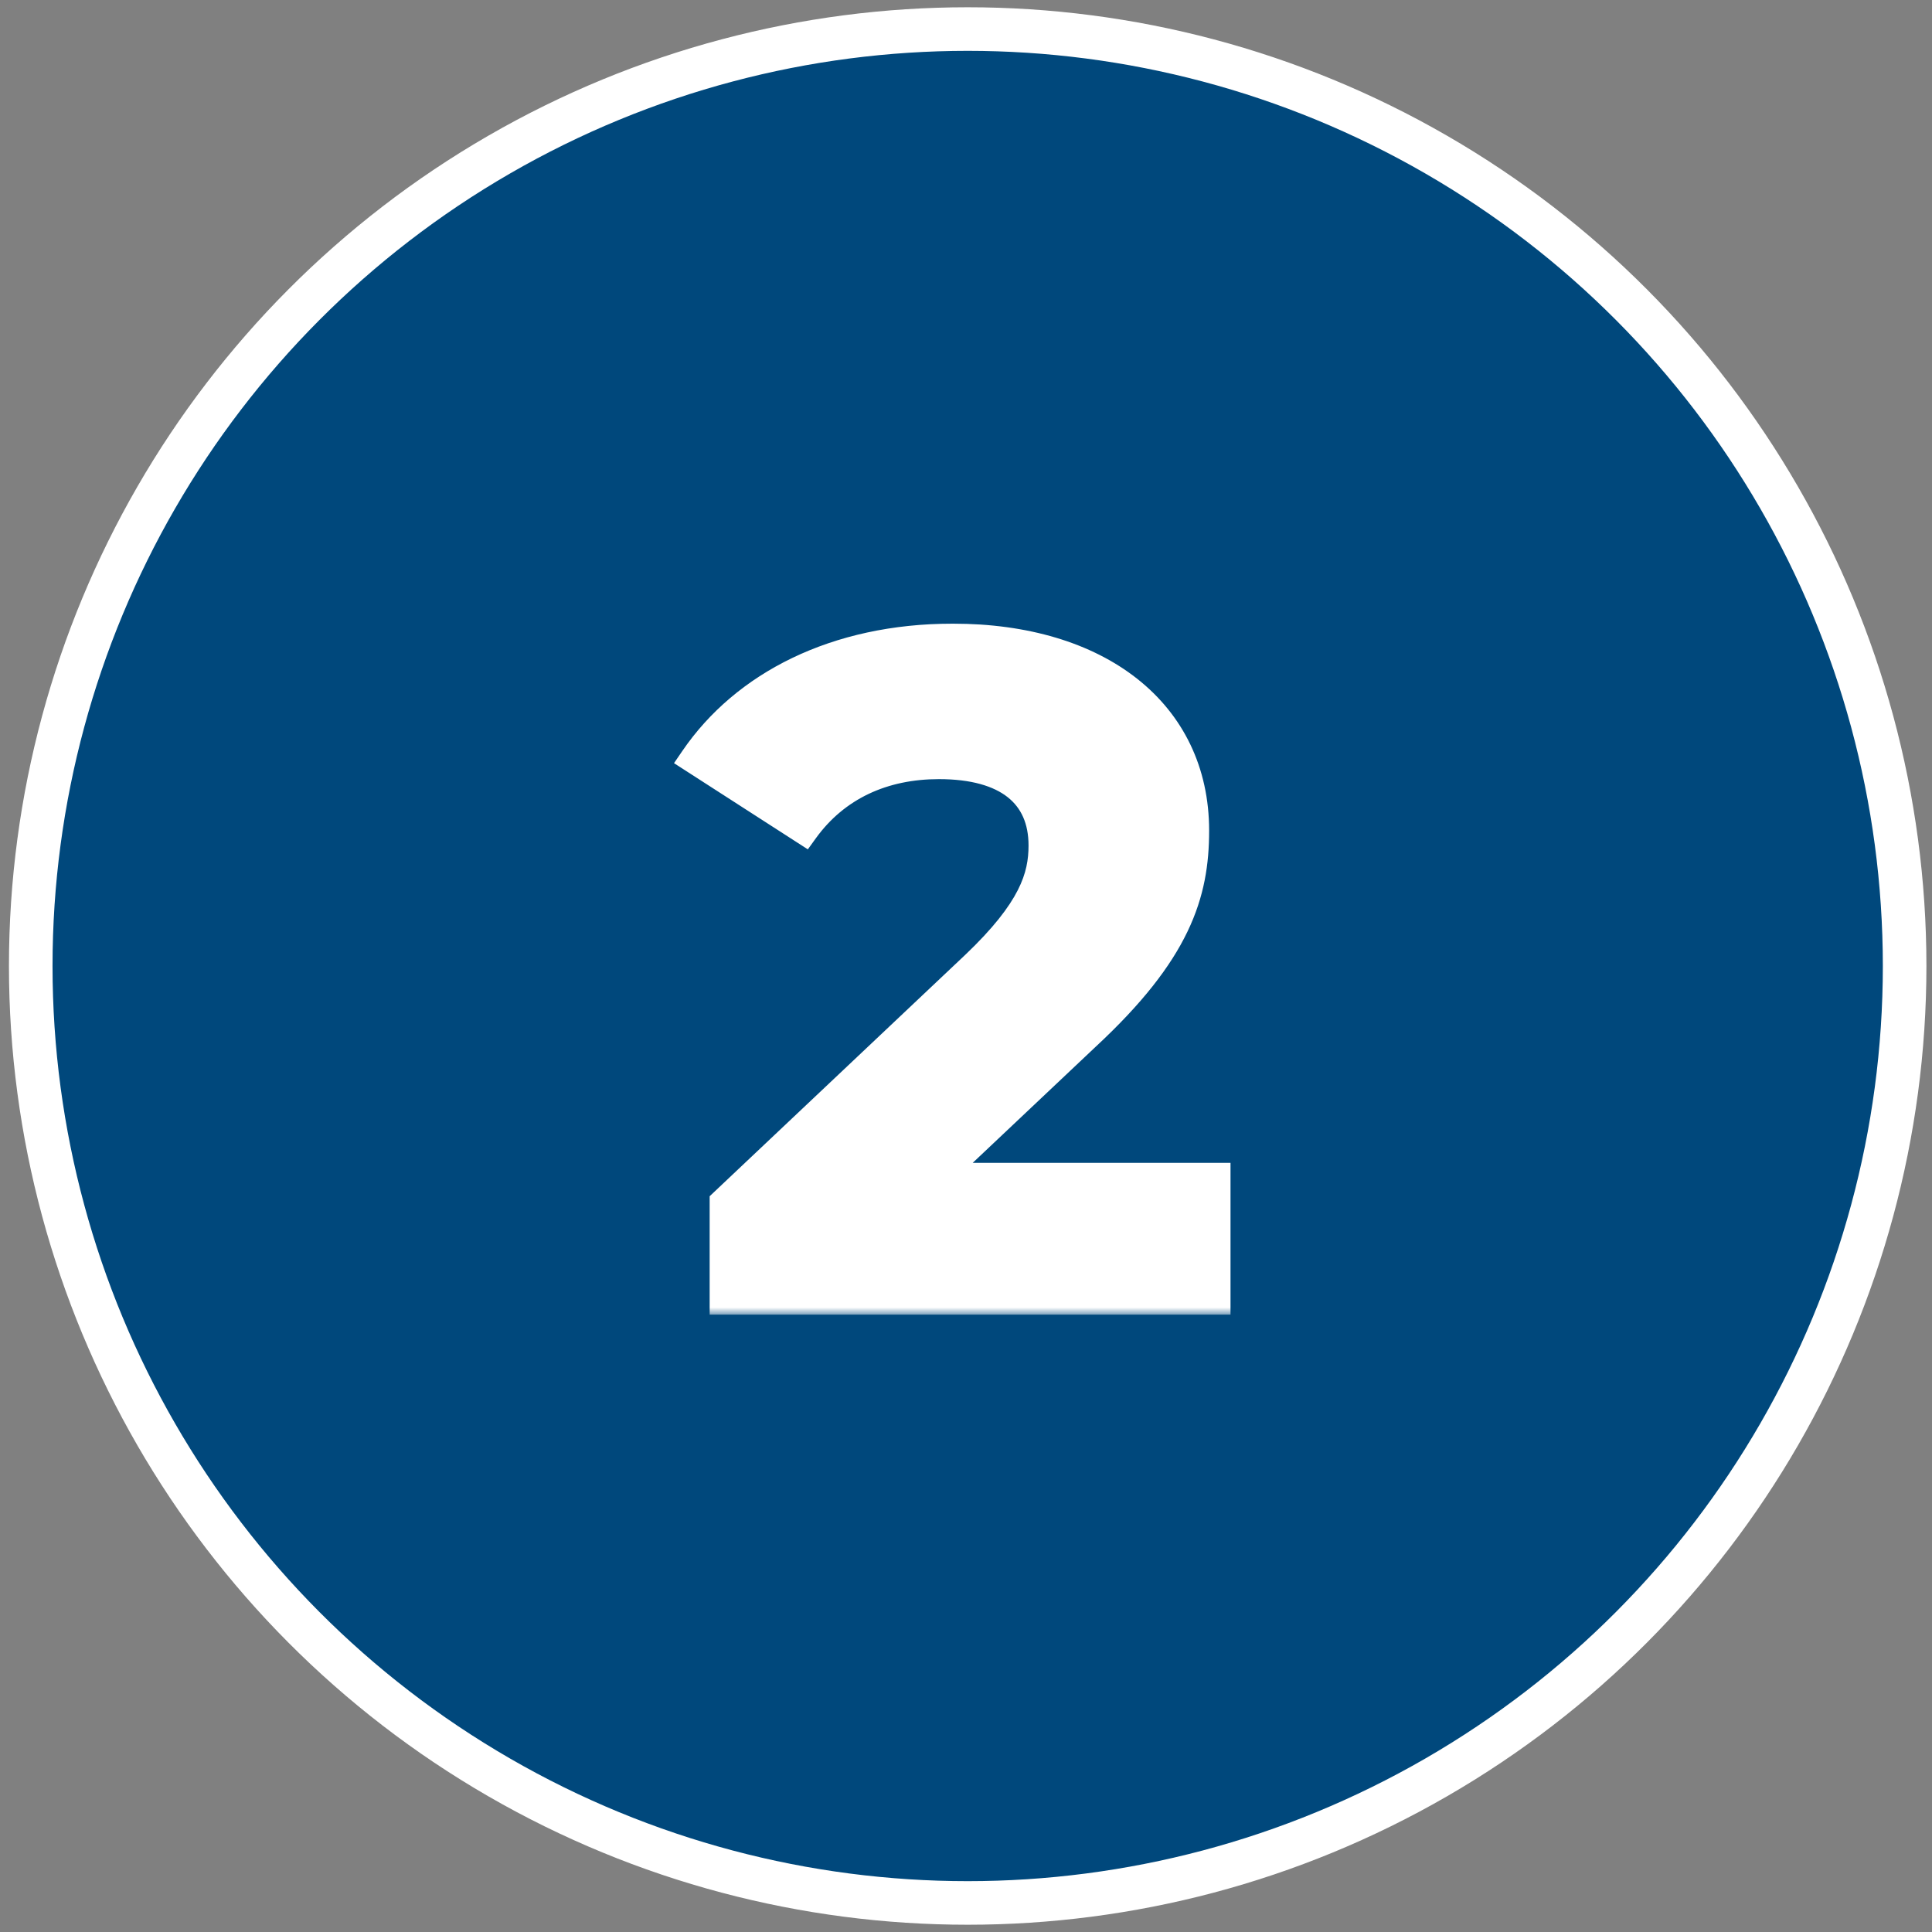
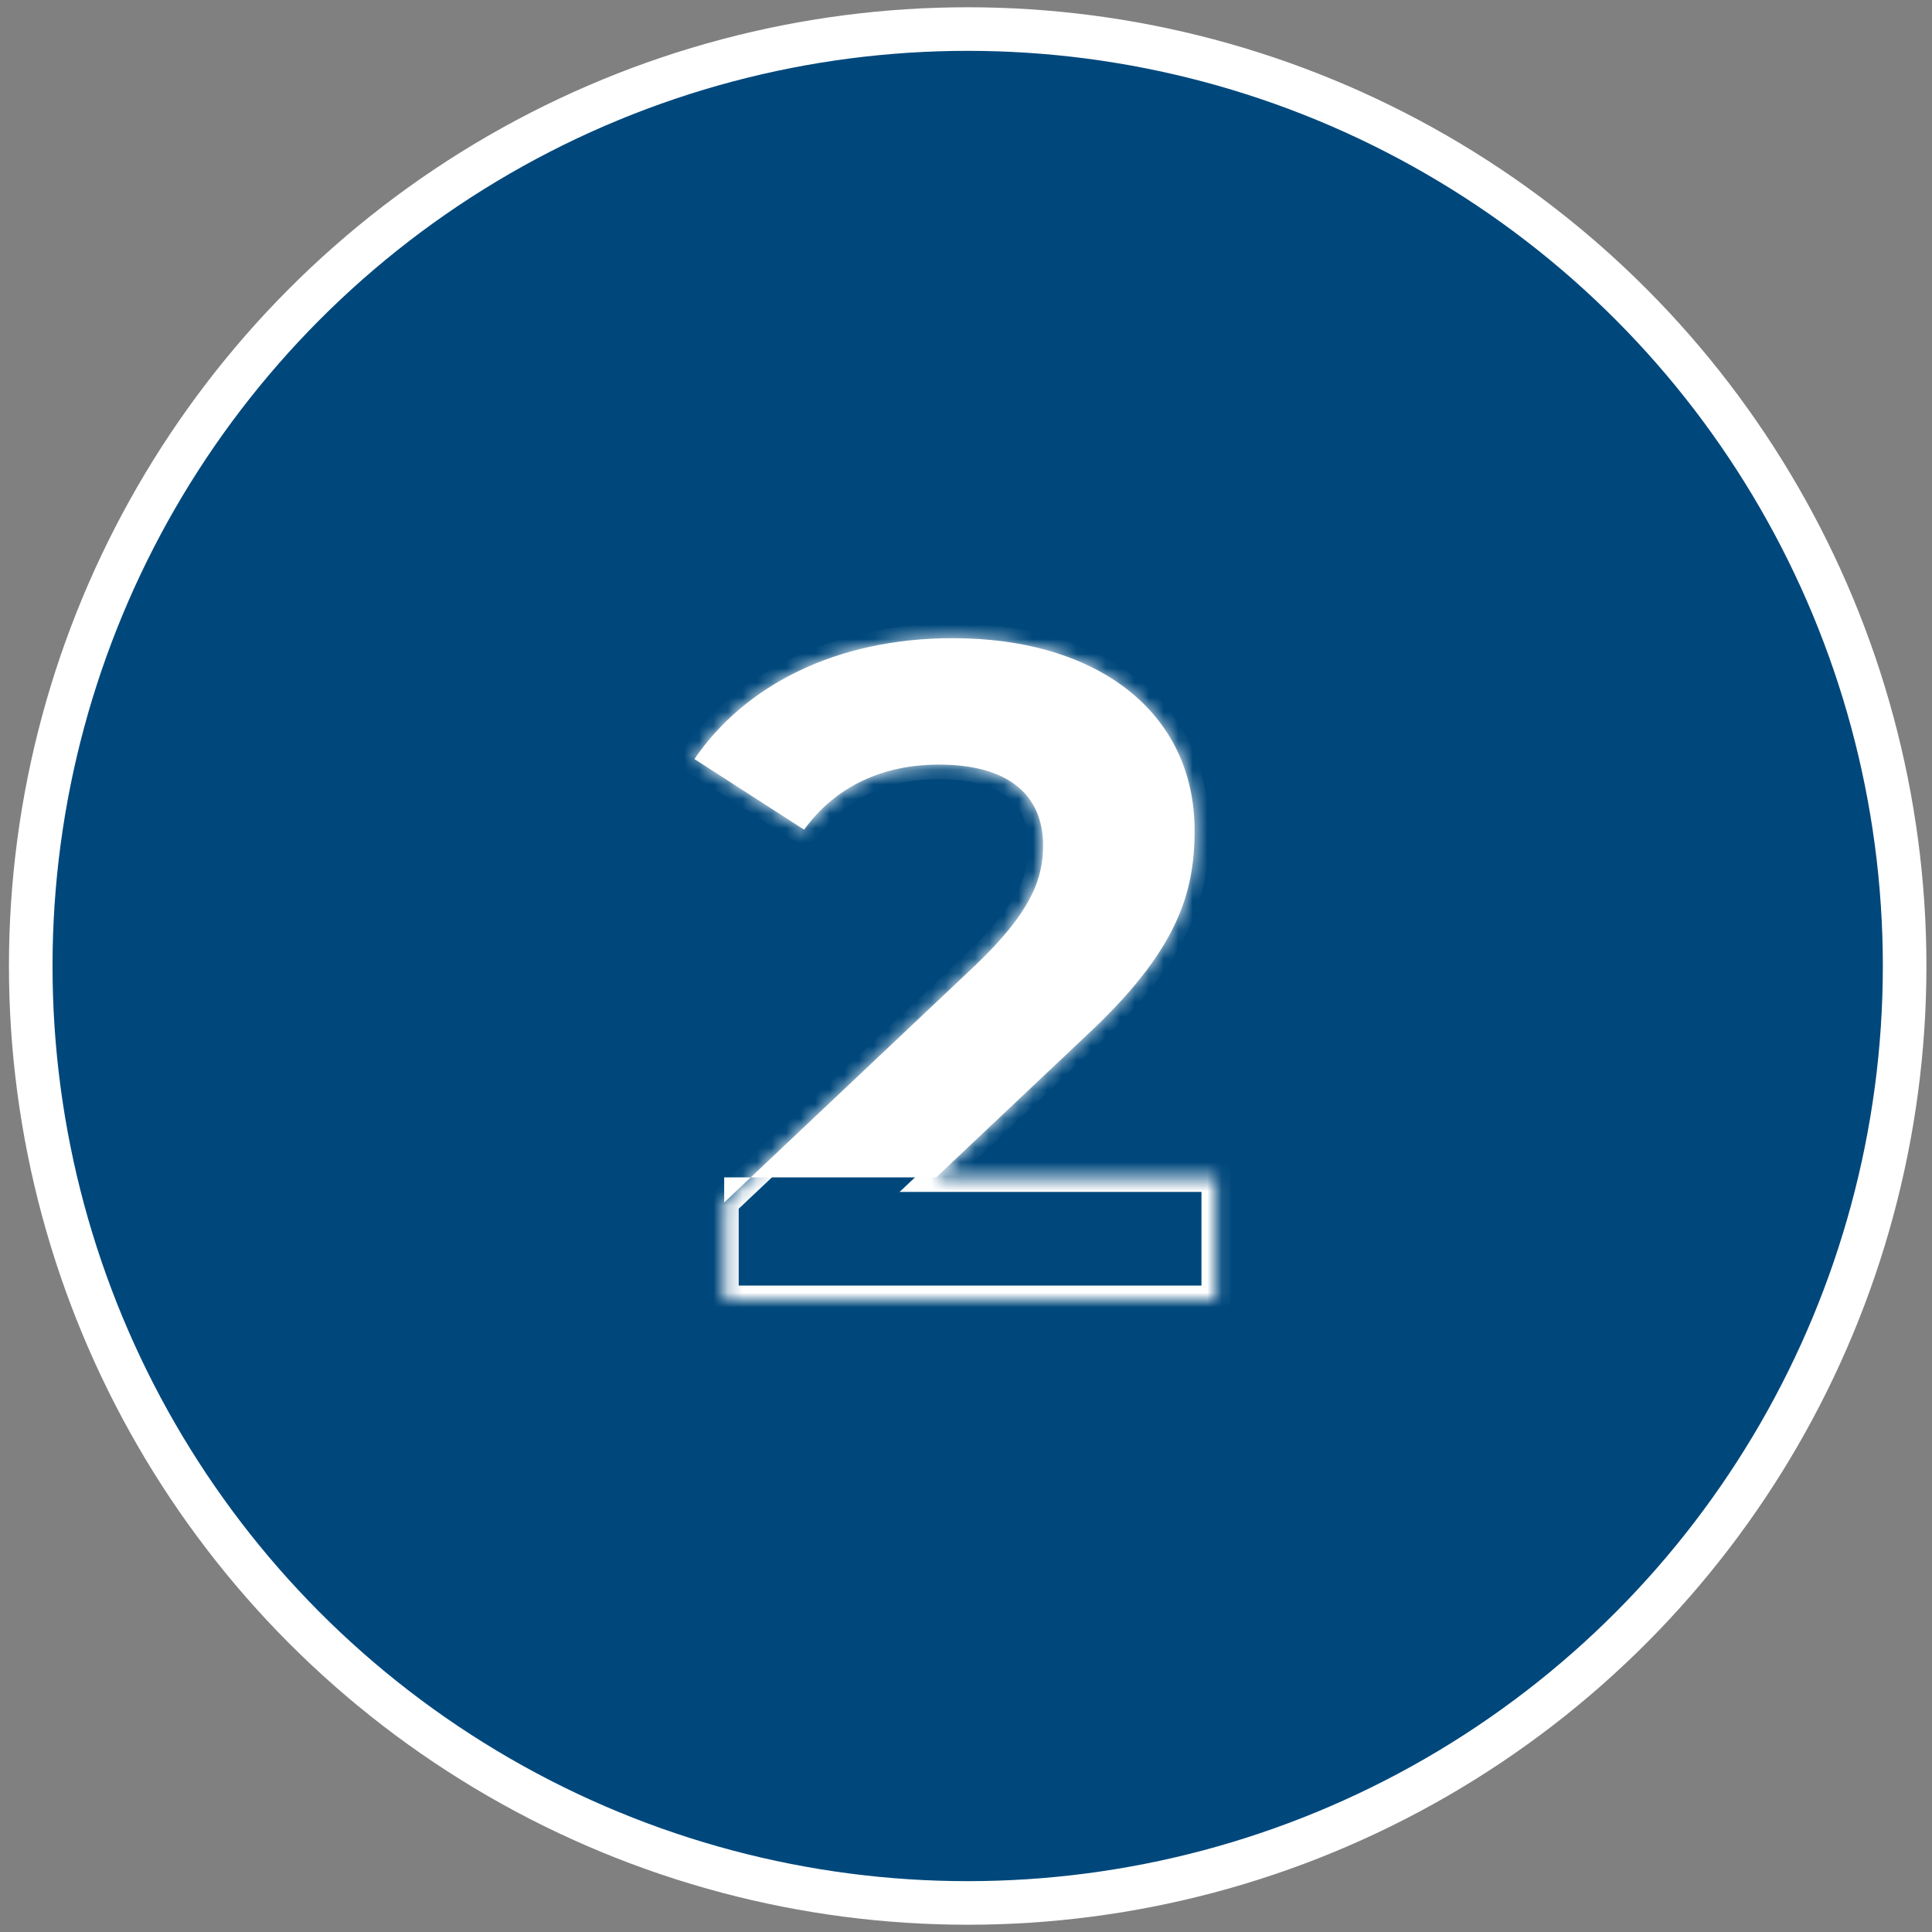
<svg xmlns="http://www.w3.org/2000/svg" width="133" height="133" viewBox="0 0 133 133" fill="none">
  <rect x="0" y="0" width="133" height="133" fill="#808080" stroke="none" />
  <circle cx="66.616" cy="66.5" r="64.5" fill="#00487C" stroke="white" stroke-width="3" />
  <mask id="path-2-outside-1_997_14" maskUnits="userSpaceOnUse" x="45.616" y="42.5" width="40" height="48" fill="black">
-     <rect fill="white" x="45.616" y="42.5" width="40" height="48" />
    <path d="M64.445 81.052H83.709V89.5H49.853V82.78L67.133 66.46C71.101 62.684 71.805 60.38 71.805 58.204C71.805 54.684 69.373 52.636 64.637 52.636C60.797 52.636 57.533 54.108 55.357 57.116L47.805 52.252C51.261 47.196 57.533 43.932 65.597 43.932C75.581 43.932 82.237 49.052 82.237 57.18C82.237 61.532 81.021 65.5 74.749 71.324L64.445 81.052Z" />
  </mask>
-   <path d="M64.445 81.052H83.709V89.5H49.853V82.78L67.133 66.46C71.101 62.684 71.805 60.38 71.805 58.204C71.805 54.684 69.373 52.636 64.637 52.636C60.797 52.636 57.533 54.108 55.357 57.116L47.805 52.252C51.261 47.196 57.533 43.932 65.597 43.932C75.581 43.932 82.237 49.052 82.237 57.18C82.237 61.532 81.021 65.5 74.749 71.324L64.445 81.052Z" fill="white" />
+   <path d="M64.445 81.052H83.709H49.853V82.78L67.133 66.46C71.101 62.684 71.805 60.38 71.805 58.204C71.805 54.684 69.373 52.636 64.637 52.636C60.797 52.636 57.533 54.108 55.357 57.116L47.805 52.252C51.261 47.196 57.533 43.932 65.597 43.932C75.581 43.932 82.237 49.052 82.237 57.18C82.237 61.532 81.021 65.5 74.749 71.324L64.445 81.052Z" fill="white" />
  <path d="M64.445 81.052L63.758 80.325L61.929 82.052H64.445V81.052ZM83.709 81.052H84.709V80.052H83.709V81.052ZM83.709 89.5V90.5H84.709V89.5H83.709ZM49.853 89.5H48.853V90.5H49.853V89.5ZM49.853 82.78L49.166 82.053L48.853 82.349V82.78H49.853ZM67.133 66.46L67.819 67.187L67.822 67.184L67.133 66.46ZM55.357 57.116L54.815 57.957L55.612 58.47L56.167 57.702L55.357 57.116ZM47.805 52.252L46.979 51.688L46.399 52.536L47.263 53.093L47.805 52.252ZM74.749 71.324L74.068 70.591L74.062 70.597L74.749 71.324ZM64.445 82.052H83.709V80.052H64.445V82.052ZM82.709 81.052V89.5H84.709V81.052H82.709ZM83.709 88.5H49.853V90.5H83.709V88.5ZM50.853 89.5V82.78H48.853V89.5H50.853ZM50.539 83.507L67.819 67.187L66.446 65.733L49.166 82.053L50.539 83.507ZM67.822 67.184C69.852 65.253 71.106 63.643 71.848 62.186C72.603 60.703 72.805 59.423 72.805 58.204H70.805C70.805 59.161 70.655 60.121 70.066 61.278C69.464 62.461 68.381 63.891 66.443 65.736L67.822 67.184ZM72.805 58.204C72.805 56.194 72.097 54.49 70.618 53.317C69.176 52.172 67.129 51.636 64.637 51.636V53.636C66.881 53.636 68.418 54.124 69.375 54.883C70.296 55.614 70.805 56.694 70.805 58.204H72.805ZM64.637 51.636C60.521 51.636 56.935 53.227 54.547 56.53L56.167 57.702C58.13 54.989 61.072 53.636 64.637 53.636V51.636ZM55.898 56.275L48.346 51.411L47.263 53.093L54.815 57.957L55.898 56.275ZM48.63 52.816C51.87 48.077 57.805 44.932 65.597 44.932V42.932C57.26 42.932 50.652 46.315 46.979 51.688L48.63 52.816ZM65.597 44.932C70.428 44.932 74.351 46.172 77.042 48.293C79.709 50.396 81.237 53.417 81.237 57.18H83.237C83.237 52.815 81.436 49.212 78.28 46.723C75.147 44.252 70.749 42.932 65.597 42.932V44.932ZM81.237 57.18C81.237 59.249 80.95 61.172 79.943 63.267C78.928 65.38 77.15 67.73 74.068 70.591L75.429 72.057C78.62 69.094 80.586 66.548 81.746 64.133C82.915 61.7 83.237 59.463 83.237 57.18H81.237ZM74.062 70.597L63.758 80.325L65.131 81.779L75.435 72.051L74.062 70.597Z" fill="white" mask="url(#path-2-outside-1_997_14)" />
</svg>